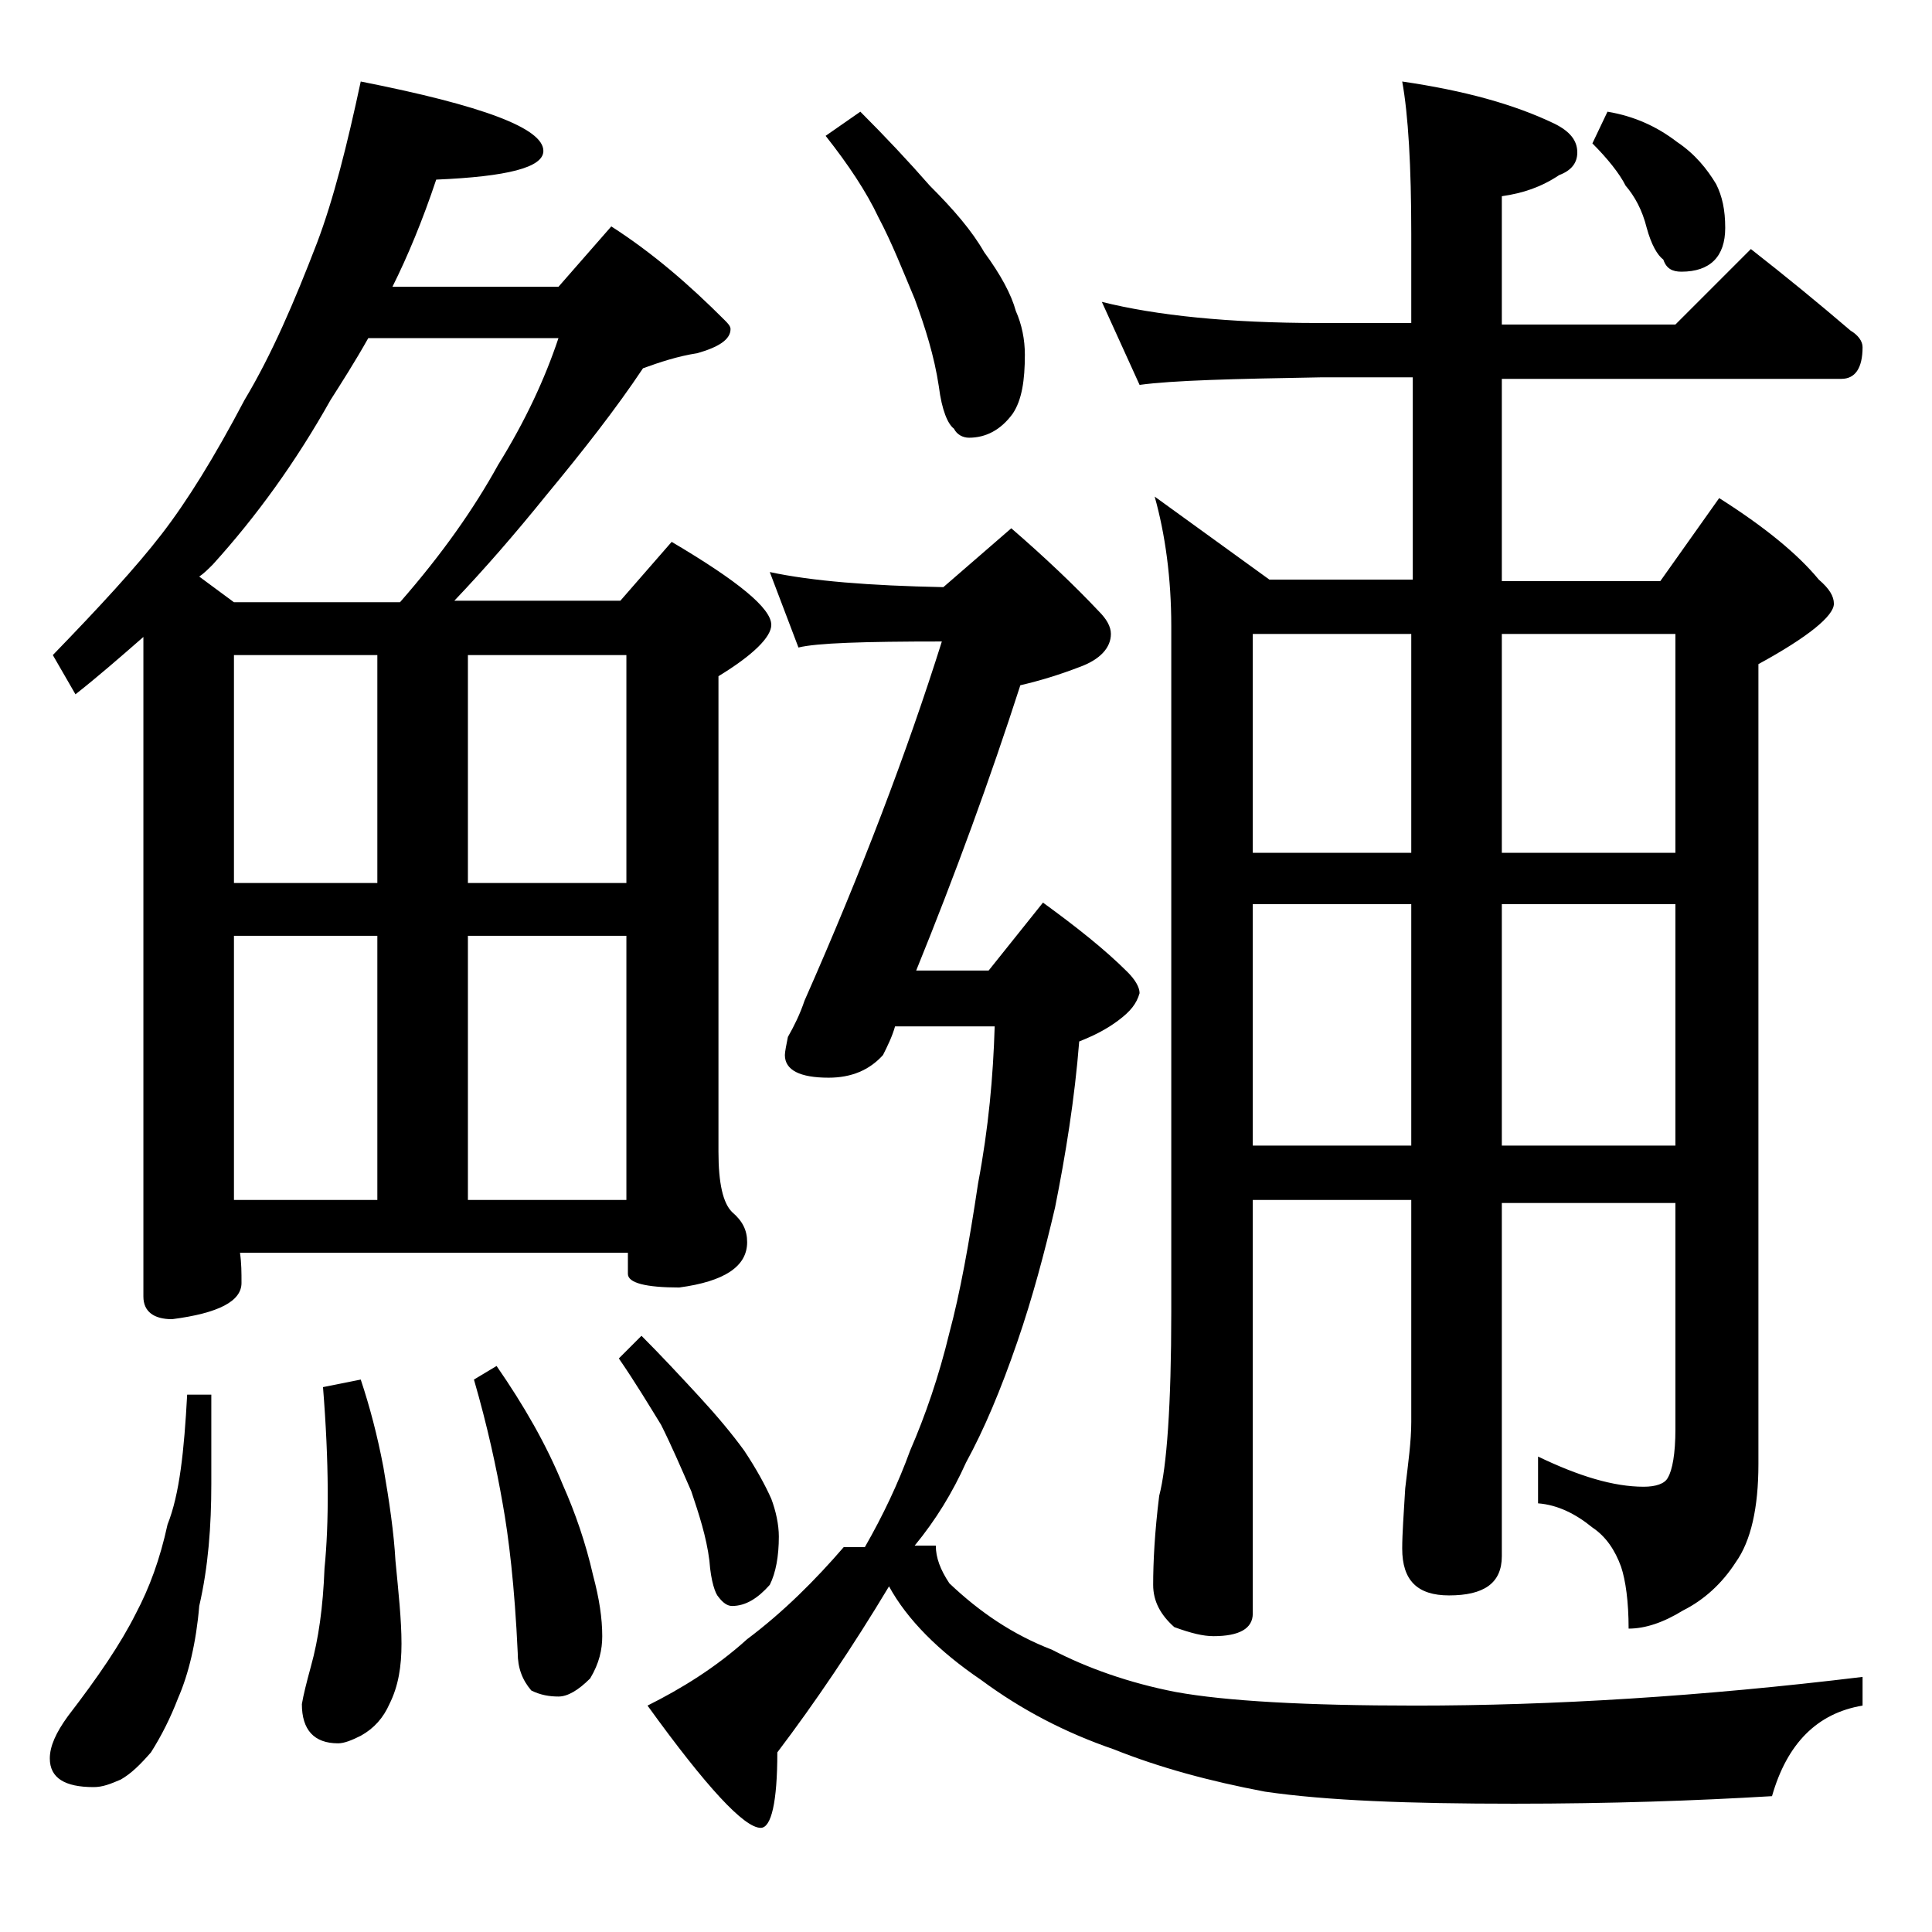
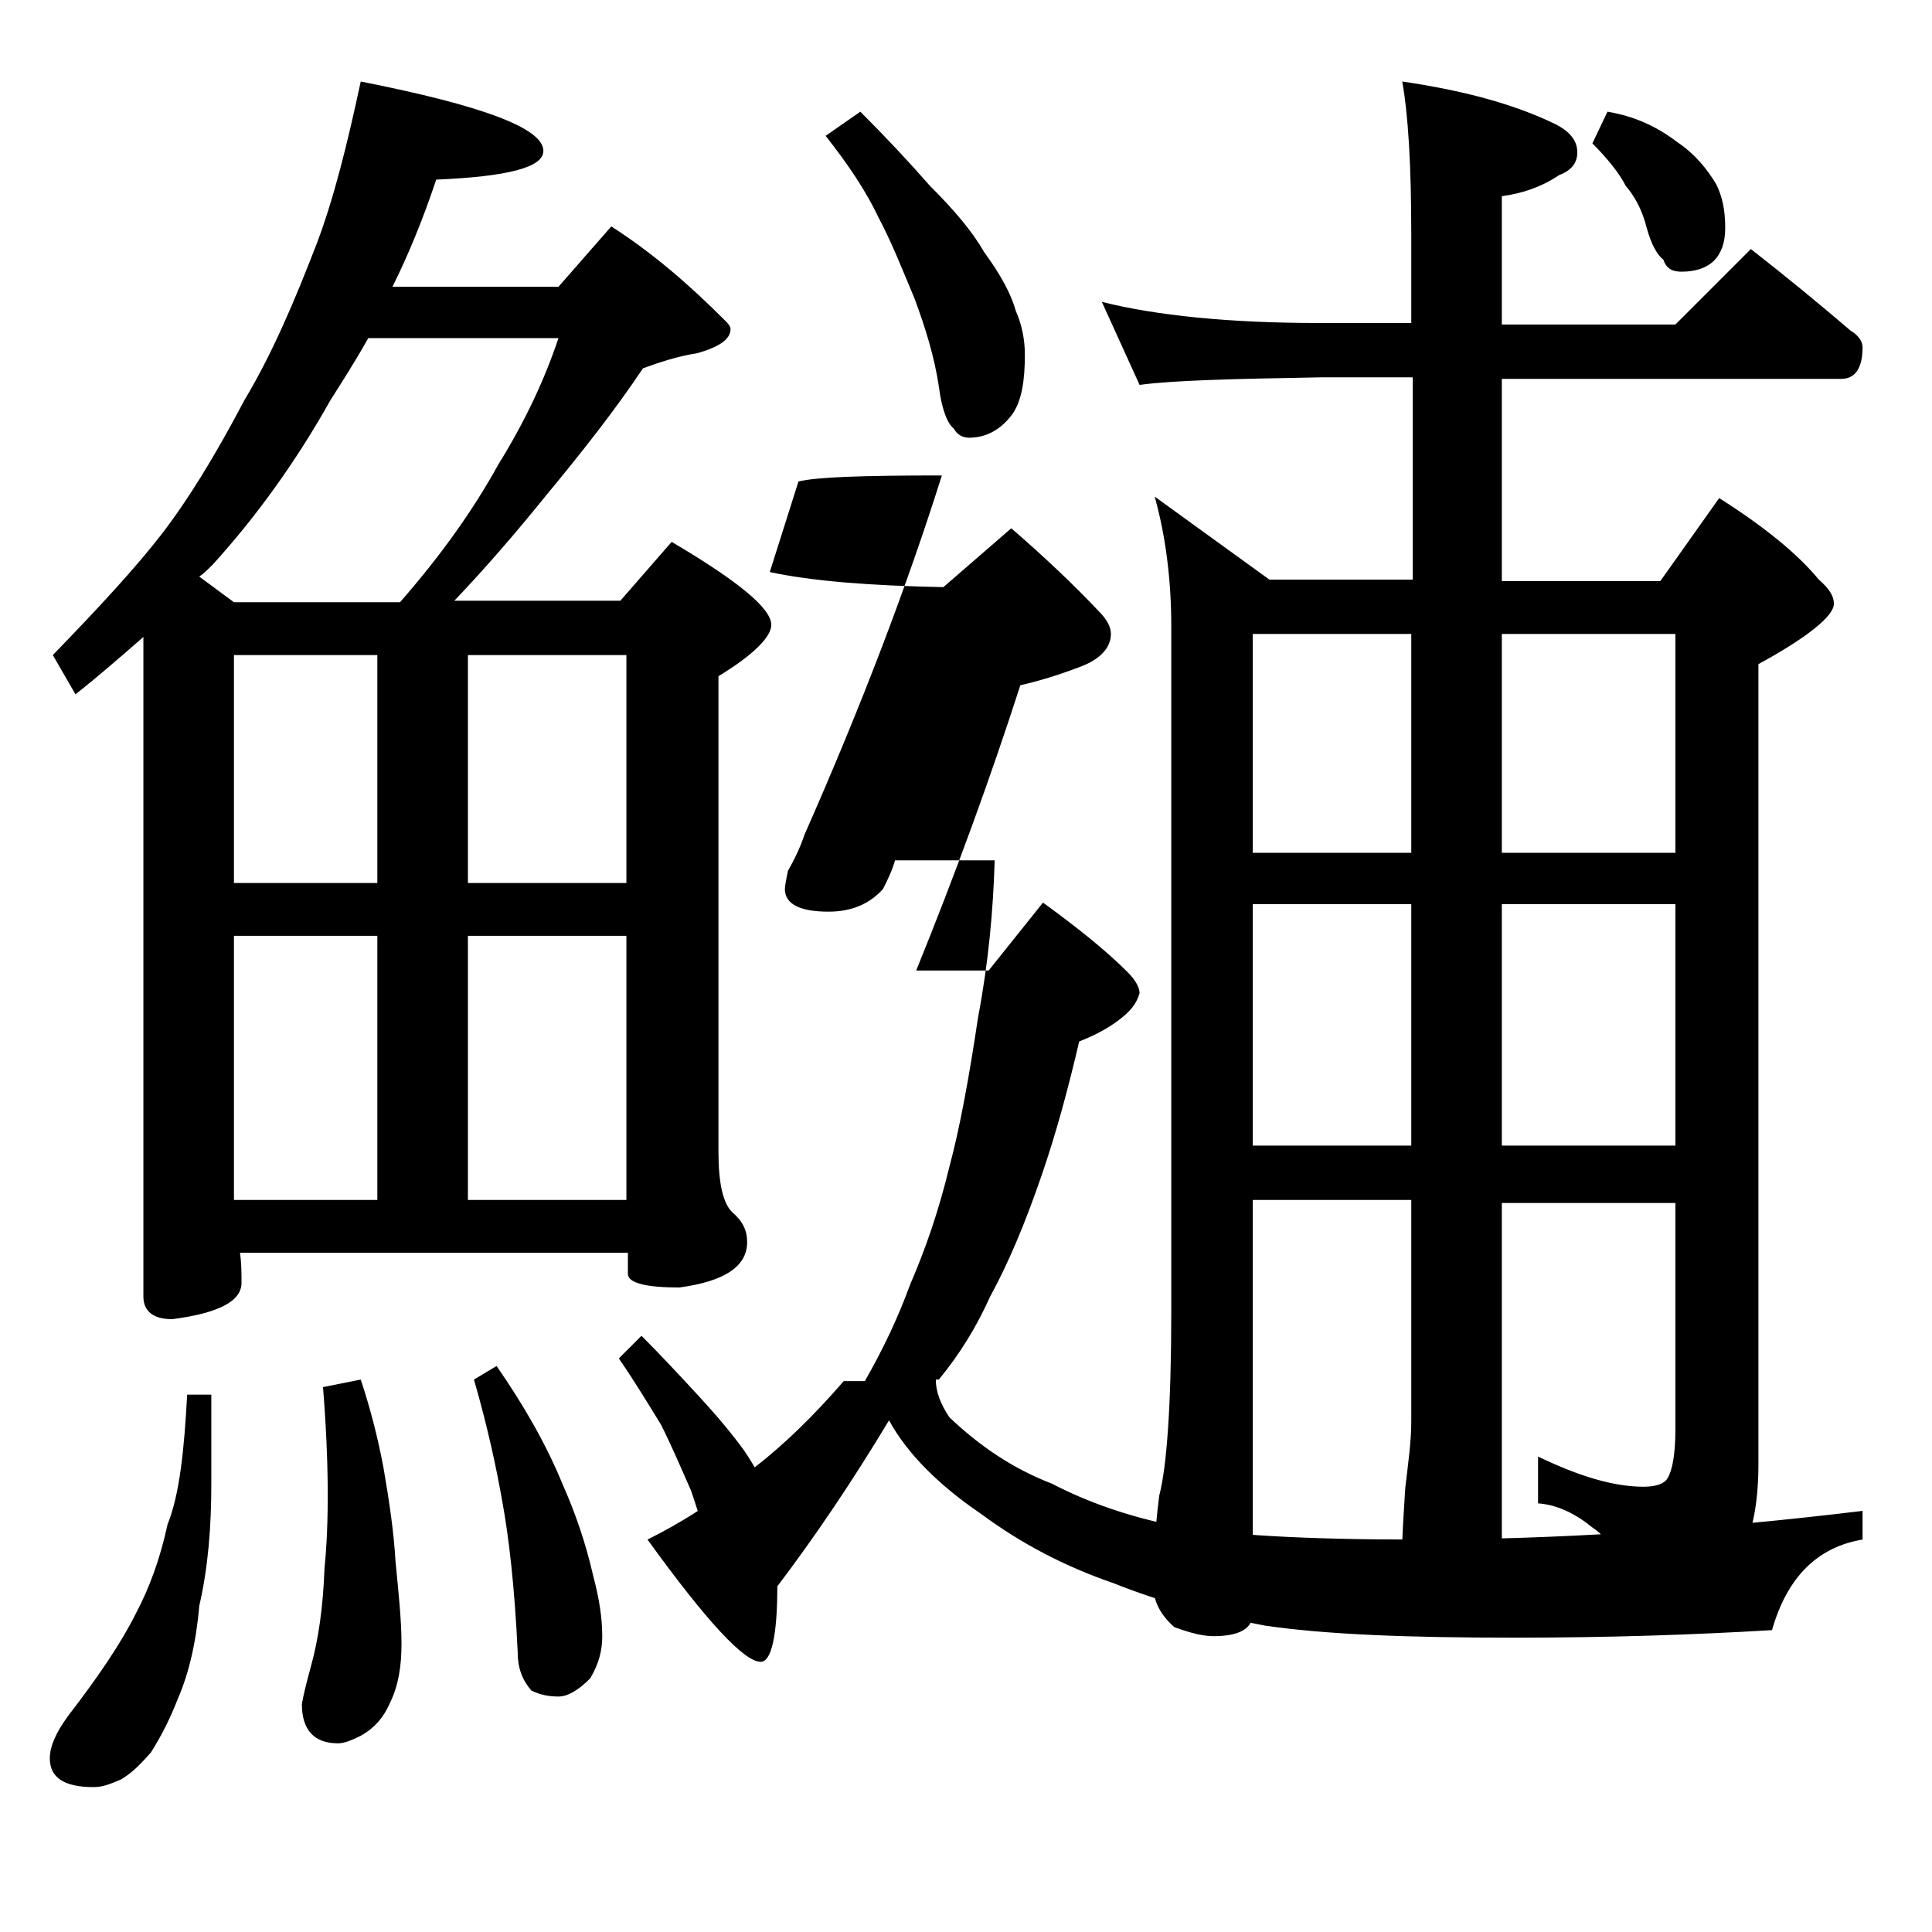
<svg xmlns="http://www.w3.org/2000/svg" version="1.1" id="Layer_1" x="0px" y="0px" viewBox="0 0 128 128" enable-background="new 0 0 128 128" xml:space="preserve">
-   <path d="M23.9,5.4C32,7,36,8.5,36,10c0,1.1-2.4,1.7-7.1,1.9C28,14.6,27,17,26,19h11l3.5-4c2.8,1.8,5.2,3.9,7.5,6.2  c0.2,0.2,0.4,0.4,0.4,0.6c0,0.7-0.8,1.2-2.2,1.6c-1.3,0.2-2.5,0.6-3.6,1c-1.8,2.7-4,5.5-6.4,8.4c-2.1,2.6-4.1,4.9-6.1,7h11l3.4-3.9  c4.4,2.6,6.6,4.4,6.6,5.5c0,0.8-1.2,2-3.5,3.4v31.5c0,2.1,0.3,3.4,0.9,4c0.7,0.6,1,1.2,1,2c0,1.6-1.5,2.6-4.5,3  c-2.2,0-3.4-0.3-3.4-0.9V83H15.9c0.1,0.7,0.1,1.3,0.1,2c0,1.2-1.5,2-4.6,2.4c-1.2,0-1.9-0.5-1.9-1.5V42.2C7.9,43.6,6.4,44.9,5,46  l-1.5-2.6c3.1-3.2,5.5-5.8,7.2-8c1.7-2.2,3.5-5.1,5.5-8.9c1.8-3,3.3-6.5,4.8-10.4C22.1,13.2,23,9.6,23.9,5.4z M12.4,92.4H14v5.9  c0,2.8-0.2,5.5-0.8,8.1c-0.2,2.4-0.7,4.5-1.4,6.1c-0.5,1.3-1.1,2.5-1.8,3.6c-0.7,0.8-1.3,1.4-2,1.8c-0.7,0.3-1.2,0.5-1.8,0.5  c-1.9,0-2.9-0.6-2.9-1.9c0-0.8,0.4-1.7,1.2-2.8c2-2.6,3.5-4.8,4.5-6.8c0.9-1.7,1.6-3.6,2.1-5.9C11.9,99,12.2,96.1,12.4,92.4z   M15.5,39.9h11c2.8-3.2,4.9-6.2,6.5-9.1c1.8-2.9,3.1-5.7,4-8.4H24.4c-0.9,1.6-1.8,3-2.5,4.1c-2.3,4.1-4.9,7.7-7.8,10.9  c-0.3,0.3-0.6,0.6-0.9,0.8L15.5,39.9z M15.5,58.5H25V43.4h-9.5V58.5z M15.5,79.5H25V62h-9.5V79.5z M23.9,91.4  c0.6,1.8,1.1,3.7,1.5,5.8c0.4,2.3,0.7,4.4,0.8,6.2c0.2,2.1,0.4,3.9,0.4,5.5c0,1.5-0.2,2.8-0.8,4c-0.4,0.9-1,1.6-1.9,2.1  c-0.6,0.3-1.1,0.5-1.5,0.5c-1.6,0-2.4-0.9-2.4-2.6c0.1-0.6,0.3-1.4,0.6-2.5c0.5-1.8,0.8-3.9,0.9-6.5c0.3-3,0.3-7-0.1-12L23.9,91.4z   M31,43.4v15.1h10.5V43.4H31z M31,79.5h10.5V62H31V79.5z M32.9,90.5c1.8,2.6,3.3,5.2,4.4,7.9c0.8,1.8,1.5,3.8,2,6  c0.4,1.5,0.6,2.8,0.6,4c0,0.9-0.2,1.8-0.8,2.8c-0.8,0.8-1.5,1.2-2.1,1.2c-0.6,0-1.2-0.1-1.8-0.4c-0.6-0.7-0.9-1.5-0.9-2.5  c-0.2-4.4-0.6-7.7-1-9.9c-0.4-2.3-1-5.1-1.9-8.2L32.9,90.5z M42.5,88.5c1.3,1.3,2.6,2.7,3.8,4c1.2,1.3,2.2,2.5,3,3.6  c0.8,1.2,1.4,2.3,1.8,3.2c0.3,0.8,0.5,1.7,0.5,2.5c0,1.3-0.2,2.4-0.6,3.2c-0.8,0.9-1.6,1.4-2.5,1.4c-0.3,0-0.6-0.2-0.9-0.6  c-0.2-0.2-0.5-1-0.6-2.4c-0.2-1.6-0.7-3.1-1.2-4.6c-0.7-1.6-1.3-3-2-4.4C43,93.1,42.1,91.6,41,90L42.5,88.5z M51,37.9  c2.8,0.6,6.6,0.9,11.5,1L67,35c2.2,1.9,4.2,3.8,5.8,5.5c0.5,0.5,0.8,1,0.8,1.5c0,0.9-0.7,1.7-2.1,2.2c-1.3,0.5-2.6,0.9-3.9,1.2  c-2,6.2-4.3,12.5-6.9,18.9h4.8l3.6-4.5c2.2,1.6,4.1,3.1,5.6,4.6c0.5,0.5,0.8,1,0.8,1.4c-0.2,0.7-0.6,1.2-1.4,1.8  c-0.8,0.6-1.6,1-2.6,1.4c-0.3,3.8-0.9,7.5-1.6,11c-0.7,3-1.5,6-2.5,8.9c-1.1,3.2-2.2,5.8-3.4,8c-0.9,2-2,3.8-3.4,5.5H62  c0,0.8,0.3,1.6,0.9,2.5c2,1.9,4.2,3.4,6.8,4.4c2.3,1.2,5.1,2.2,8.2,2.8c3.3,0.6,8.6,0.9,15.9,0.9c9,0,18.9-0.6,29.6-1.9v1.9  c-3,0.5-5,2.5-6,6c-5,0.3-10.7,0.5-17.1,0.5c-6.9,0-12.4-0.2-16.5-0.8c-3.7-0.7-7-1.6-10-2.8c-3.2-1.1-6.1-2.6-8.8-4.6  c-2.8-1.9-4.9-4-6.1-6.2c-2.4,4-4.9,7.7-7.4,11c0,3.3-0.4,5-1.1,5c-1.1,0-3.6-2.7-7.5-8.1c2.2-1.1,4.5-2.5,6.6-4.4  c2.4-1.8,4.5-3.9,6.4-6.1h1.4c1.2-2.1,2.2-4.2,3-6.4c1-2.3,1.9-4.9,2.6-7.8c0.7-2.6,1.3-5.9,1.9-9.9c0.7-3.7,1-7.1,1.1-10.4h-6.6  c-0.2,0.7-0.5,1.3-0.8,1.9c-0.9,1-2.1,1.5-3.6,1.5c-1.9,0-2.9-0.5-2.9-1.5c0-0.2,0.1-0.7,0.2-1.2c0.4-0.7,0.8-1.5,1.1-2.4  c3.8-8.6,6.8-16.5,9.1-23.8c-5.2,0-8.3,0.1-9.5,0.4L51,37.9z M57,7.4c1.7,1.7,3.2,3.3,4.6,4.9c1.6,1.6,2.8,3,3.6,4.4  c1.1,1.5,1.8,2.8,2.1,3.9c0.4,0.9,0.6,1.9,0.6,2.9c0,1.7-0.2,3-0.8,3.9c-0.8,1.1-1.8,1.6-2.9,1.6c-0.4,0-0.8-0.2-1-0.6  c-0.4-0.3-0.8-1.2-1-2.8c-0.3-2-0.9-3.9-1.6-5.8c-0.8-1.9-1.5-3.7-2.4-5.4c-0.8-1.7-2-3.5-3.5-5.4L57,7.4z M73,20  c3.6,0.9,8.4,1.4,14.4,1.4h6.1v-5.9c0-4.5-0.2-7.9-0.6-10.1C97,6,100.3,6.9,103,8.2c1,0.5,1.5,1.1,1.5,1.9c0,0.7-0.4,1.2-1.2,1.5  c-1.2,0.8-2.4,1.2-3.8,1.4v8.5H111l5-5c2.3,1.8,4.5,3.6,6.6,5.4c0.5,0.3,0.8,0.7,0.8,1.1c0,1.4-0.5,2.1-1.4,2.1H99.5v13.4H110  l3.9-5.5c3,1.9,5.2,3.7,6.6,5.4c0.7,0.6,1,1.1,1,1.6c0,0.8-1.7,2.2-5,4v53c0,2.9-0.5,5.1-1.5,6.5c-0.9,1.4-2.1,2.5-3.5,3.2  c-1.3,0.8-2.5,1.2-3.6,1.2c0-1.8-0.2-3.2-0.5-4.1c-0.4-1.1-1-2-1.9-2.6c-1.1-0.9-2.3-1.5-3.6-1.6v-3.1c2.7,1.3,5,2,7,2  c0.8,0,1.4-0.2,1.6-0.6c0.3-0.5,0.5-1.6,0.5-3.2v-15H99.5v23.4c0,1.8-1.2,2.6-3.5,2.6c-2.1,0-3.1-1-3.1-3.1c0-1,0.1-2.3,0.2-4  c0.2-1.7,0.4-3.1,0.4-4.4V79.5H83v27.4c0,1-0.9,1.5-2.6,1.5c-0.7,0-1.5-0.2-2.6-0.6c-0.9-0.8-1.4-1.7-1.4-2.8c0-1.5,0.1-3.5,0.4-5.9  c0.5-1.9,0.8-6,0.8-12.2V41.5c0-3.2-0.4-6.1-1.1-8.6l7.6,5.5h9.5V25h-6.1c-5.8,0.1-9.8,0.2-12,0.5L73,20z M83,56.5h10.5V42H83V56.5z   M83,75.9h10.5v-16H83V75.9z M99.5,42v14.5H111V42H99.5z M99.5,59.9v16H111v-16H99.5z M106.5,7.4c1.8,0.3,3.3,1,4.6,2  c1.2,0.8,2,1.8,2.6,2.8c0.4,0.8,0.6,1.7,0.6,2.9c0,1.9-1,2.9-2.9,2.9c-0.6,0-1-0.2-1.2-0.8c-0.4-0.3-0.8-1-1.1-2.1  c-0.3-1.2-0.8-2.1-1.4-2.8c-0.4-0.8-1.2-1.8-2.2-2.8L106.5,7.4z" />
+   <path d="M23.9,5.4C32,7,36,8.5,36,10c0,1.1-2.4,1.7-7.1,1.9C28,14.6,27,17,26,19h11l3.5-4c2.8,1.8,5.2,3.9,7.5,6.2  c0.2,0.2,0.4,0.4,0.4,0.6c0,0.7-0.8,1.2-2.2,1.6c-1.3,0.2-2.5,0.6-3.6,1c-1.8,2.7-4,5.5-6.4,8.4c-2.1,2.6-4.1,4.9-6.1,7h11l3.4-3.9  c4.4,2.6,6.6,4.4,6.6,5.5c0,0.8-1.2,2-3.5,3.4v31.5c0,2.1,0.3,3.4,0.9,4c0.7,0.6,1,1.2,1,2c0,1.6-1.5,2.6-4.5,3  c-2.2,0-3.4-0.3-3.4-0.9V83H15.9c0.1,0.7,0.1,1.3,0.1,2c0,1.2-1.5,2-4.6,2.4c-1.2,0-1.9-0.5-1.9-1.5V42.2C7.9,43.6,6.4,44.9,5,46  l-1.5-2.6c3.1-3.2,5.5-5.8,7.2-8c1.7-2.2,3.5-5.1,5.5-8.9c1.8-3,3.3-6.5,4.8-10.4C22.1,13.2,23,9.6,23.9,5.4z M12.4,92.4H14v5.9  c0,2.8-0.2,5.5-0.8,8.1c-0.2,2.4-0.7,4.5-1.4,6.1c-0.5,1.3-1.1,2.5-1.8,3.6c-0.7,0.8-1.3,1.4-2,1.8c-0.7,0.3-1.2,0.5-1.8,0.5  c-1.9,0-2.9-0.6-2.9-1.9c0-0.8,0.4-1.7,1.2-2.8c2-2.6,3.5-4.8,4.5-6.8c0.9-1.7,1.6-3.6,2.1-5.9C11.9,99,12.2,96.1,12.4,92.4z   M15.5,39.9h11c2.8-3.2,4.9-6.2,6.5-9.1c1.8-2.9,3.1-5.7,4-8.4H24.4c-0.9,1.6-1.8,3-2.5,4.1c-2.3,4.1-4.9,7.7-7.8,10.9  c-0.3,0.3-0.6,0.6-0.9,0.8L15.5,39.9z M15.5,58.5H25V43.4h-9.5V58.5z M15.5,79.5H25V62h-9.5V79.5z M23.9,91.4  c0.6,1.8,1.1,3.7,1.5,5.8c0.4,2.3,0.7,4.4,0.8,6.2c0.2,2.1,0.4,3.9,0.4,5.5c0,1.5-0.2,2.8-0.8,4c-0.4,0.9-1,1.6-1.9,2.1  c-0.6,0.3-1.1,0.5-1.5,0.5c-1.6,0-2.4-0.9-2.4-2.6c0.1-0.6,0.3-1.4,0.6-2.5c0.5-1.8,0.8-3.9,0.9-6.5c0.3-3,0.3-7-0.1-12L23.9,91.4z   M31,43.4v15.1h10.5V43.4H31z M31,79.5h10.5V62H31V79.5z M32.9,90.5c1.8,2.6,3.3,5.2,4.4,7.9c0.8,1.8,1.5,3.8,2,6  c0.4,1.5,0.6,2.8,0.6,4c0,0.9-0.2,1.8-0.8,2.8c-0.8,0.8-1.5,1.2-2.1,1.2c-0.6,0-1.2-0.1-1.8-0.4c-0.6-0.7-0.9-1.5-0.9-2.5  c-0.2-4.4-0.6-7.7-1-9.9c-0.4-2.3-1-5.1-1.9-8.2L32.9,90.5z M42.5,88.5c1.3,1.3,2.6,2.7,3.8,4c1.2,1.3,2.2,2.5,3,3.6  c0.8,1.2,1.4,2.3,1.8,3.2c0.3,0.8,0.5,1.7,0.5,2.5c0,1.3-0.2,2.4-0.6,3.2c-0.8,0.9-1.6,1.4-2.5,1.4c-0.3,0-0.6-0.2-0.9-0.6  c-0.2-0.2-0.5-1-0.6-2.4c-0.2-1.6-0.7-3.1-1.2-4.6c-0.7-1.6-1.3-3-2-4.4C43,93.1,42.1,91.6,41,90L42.5,88.5z M51,37.9  c2.8,0.6,6.6,0.9,11.5,1L67,35c2.2,1.9,4.2,3.8,5.8,5.5c0.5,0.5,0.8,1,0.8,1.5c0,0.9-0.7,1.7-2.1,2.2c-1.3,0.5-2.6,0.9-3.9,1.2  c-2,6.2-4.3,12.5-6.9,18.9h4.8l3.6-4.5c2.2,1.6,4.1,3.1,5.6,4.6c0.5,0.5,0.8,1,0.8,1.4c-0.2,0.7-0.6,1.2-1.4,1.8  c-0.8,0.6-1.6,1-2.6,1.4c-0.7,3-1.5,6-2.5,8.9c-1.1,3.2-2.2,5.8-3.4,8c-0.9,2-2,3.8-3.4,5.5H62  c0,0.8,0.3,1.6,0.9,2.5c2,1.9,4.2,3.4,6.8,4.4c2.3,1.2,5.1,2.2,8.2,2.8c3.3,0.6,8.6,0.9,15.9,0.9c9,0,18.9-0.6,29.6-1.9v1.9  c-3,0.5-5,2.5-6,6c-5,0.3-10.7,0.5-17.1,0.5c-6.9,0-12.4-0.2-16.5-0.8c-3.7-0.7-7-1.6-10-2.8c-3.2-1.1-6.1-2.6-8.8-4.6  c-2.8-1.9-4.9-4-6.1-6.2c-2.4,4-4.9,7.7-7.4,11c0,3.3-0.4,5-1.1,5c-1.1,0-3.6-2.7-7.5-8.1c2.2-1.1,4.5-2.5,6.6-4.4  c2.4-1.8,4.5-3.9,6.4-6.1h1.4c1.2-2.1,2.2-4.2,3-6.4c1-2.3,1.9-4.9,2.6-7.8c0.7-2.6,1.3-5.9,1.9-9.9c0.7-3.7,1-7.1,1.1-10.4h-6.6  c-0.2,0.7-0.5,1.3-0.8,1.9c-0.9,1-2.1,1.5-3.6,1.5c-1.9,0-2.9-0.5-2.9-1.5c0-0.2,0.1-0.7,0.2-1.2c0.4-0.7,0.8-1.5,1.1-2.4  c3.8-8.6,6.8-16.5,9.1-23.8c-5.2,0-8.3,0.1-9.5,0.4L51,37.9z M57,7.4c1.7,1.7,3.2,3.3,4.6,4.9c1.6,1.6,2.8,3,3.6,4.4  c1.1,1.5,1.8,2.8,2.1,3.9c0.4,0.9,0.6,1.9,0.6,2.9c0,1.7-0.2,3-0.8,3.9c-0.8,1.1-1.8,1.6-2.9,1.6c-0.4,0-0.8-0.2-1-0.6  c-0.4-0.3-0.8-1.2-1-2.8c-0.3-2-0.9-3.9-1.6-5.8c-0.8-1.9-1.5-3.7-2.4-5.4c-0.8-1.7-2-3.5-3.5-5.4L57,7.4z M73,20  c3.6,0.9,8.4,1.4,14.4,1.4h6.1v-5.9c0-4.5-0.2-7.9-0.6-10.1C97,6,100.3,6.9,103,8.2c1,0.5,1.5,1.1,1.5,1.9c0,0.7-0.4,1.2-1.2,1.5  c-1.2,0.8-2.4,1.2-3.8,1.4v8.5H111l5-5c2.3,1.8,4.5,3.6,6.6,5.4c0.5,0.3,0.8,0.7,0.8,1.1c0,1.4-0.5,2.1-1.4,2.1H99.5v13.4H110  l3.9-5.5c3,1.9,5.2,3.7,6.6,5.4c0.7,0.6,1,1.1,1,1.6c0,0.8-1.7,2.2-5,4v53c0,2.9-0.5,5.1-1.5,6.5c-0.9,1.4-2.1,2.5-3.5,3.2  c-1.3,0.8-2.5,1.2-3.6,1.2c0-1.8-0.2-3.2-0.5-4.1c-0.4-1.1-1-2-1.9-2.6c-1.1-0.9-2.3-1.5-3.6-1.6v-3.1c2.7,1.3,5,2,7,2  c0.8,0,1.4-0.2,1.6-0.6c0.3-0.5,0.5-1.6,0.5-3.2v-15H99.5v23.4c0,1.8-1.2,2.6-3.5,2.6c-2.1,0-3.1-1-3.1-3.1c0-1,0.1-2.3,0.2-4  c0.2-1.7,0.4-3.1,0.4-4.4V79.5H83v27.4c0,1-0.9,1.5-2.6,1.5c-0.7,0-1.5-0.2-2.6-0.6c-0.9-0.8-1.4-1.7-1.4-2.8c0-1.5,0.1-3.5,0.4-5.9  c0.5-1.9,0.8-6,0.8-12.2V41.5c0-3.2-0.4-6.1-1.1-8.6l7.6,5.5h9.5V25h-6.1c-5.8,0.1-9.8,0.2-12,0.5L73,20z M83,56.5h10.5V42H83V56.5z   M83,75.9h10.5v-16H83V75.9z M99.5,42v14.5H111V42H99.5z M99.5,59.9v16H111v-16H99.5z M106.5,7.4c1.8,0.3,3.3,1,4.6,2  c1.2,0.8,2,1.8,2.6,2.8c0.4,0.8,0.6,1.7,0.6,2.9c0,1.9-1,2.9-2.9,2.9c-0.6,0-1-0.2-1.2-0.8c-0.4-0.3-0.8-1-1.1-2.1  c-0.3-1.2-0.8-2.1-1.4-2.8c-0.4-0.8-1.2-1.8-2.2-2.8L106.5,7.4z" />
</svg>